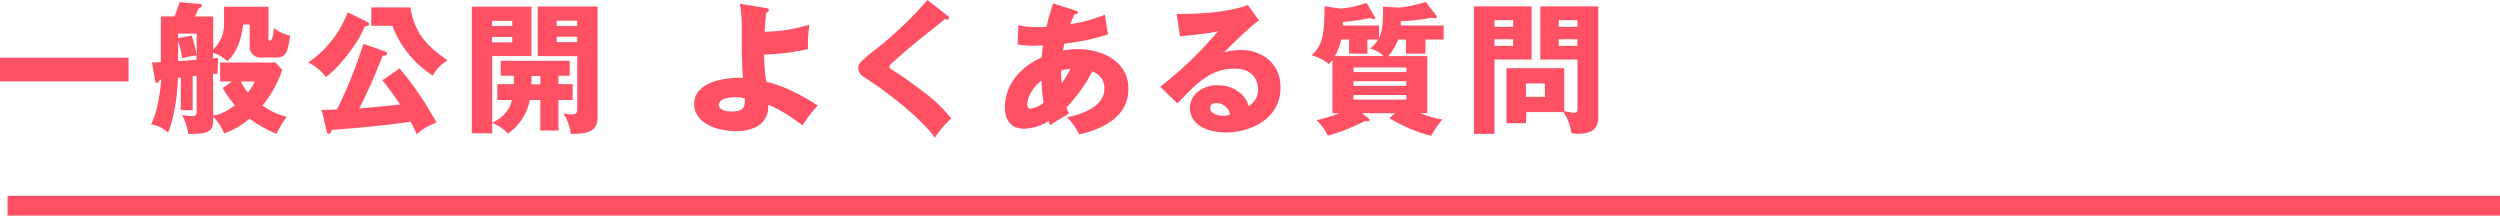
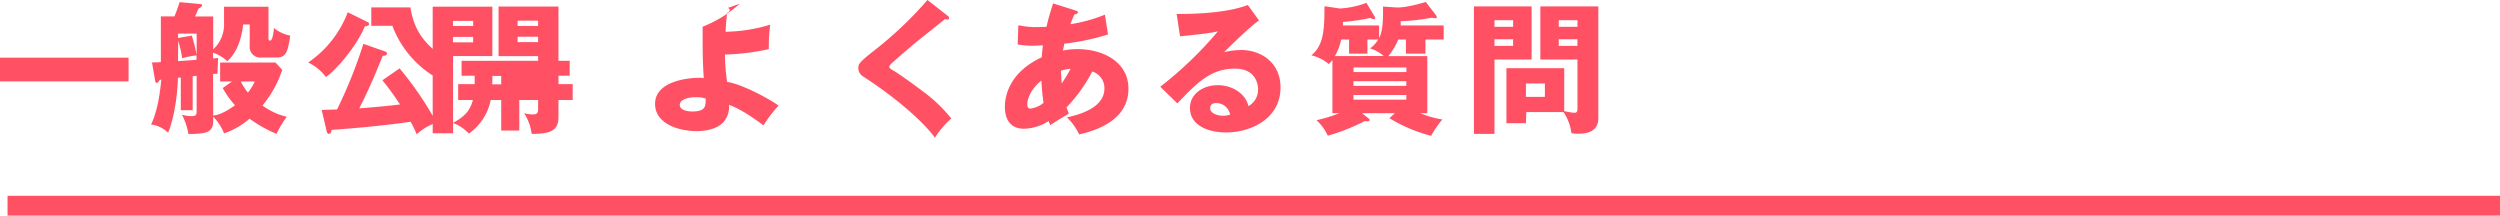
<svg xmlns="http://www.w3.org/2000/svg" width="631.91" height="54.49">
-   <path d="M1.91 49.49h630v5h-630zM32.5 14.58v6H0v-6zm21.39 14.61c2.2-.14 4.79-2.09 5.51-2.59a22.21 22.21 0 01-3.1-4.35l2.34-1.66h-3V15.8h14l1.7 1.87a28 28 0 01-5 9 16.93 16.93 0 006.15 2.85 24.44 24.44 0 00-2.59 4.32A33.49 33.49 0 0163.07 30a19.24 19.24 0 01-6.44 3.71 12.79 12.79 0 00-2.74-4.22v1.11c0 3-2 3.24-6.26 3.27A17 17 0 0046 29a9.41 9.41 0 002.48.36c1.22 0 1.22-.47 1.22-1.51v-8.7a7 7 0 01-1 .11v8.6h-3v-8.28a4.39 4.39 0 01-.72.07c-.11 4.14-.9 10.08-2.49 13.9a7.56 7.56 0 00-4.32-2.09c1.55-3 2.31-7.92 2.59-11.34a1.34 1.34 0 01-.39.07c-.25.47-.47.76-.76.76a.42.42 0 01-.36-.36l-.83-4.82c.87 0 1.41 0 2.24-.08V4.14h3.44c.25-.61.83-2.09 1.3-3.6l5.32.5c.22 0 .36.18.36.33 0 .32-.65.72-.9.79-.25.54-.61 1.44-.86 2h4.57v8.31a8.55 8.55 0 002.74-6.76v-4h11.23v7.86c0 .4 0 .69.39.69.65 0 .87-2 1-3.17A9.34 9.34 0 0073.36 9c-.68 4.65-1.22 5.55-3.7 5.55H66a2.69 2.69 0 01-2.88-3V6.19h-1.67c-.4 3.74-1.62 7.16-4 9.29a9.44 9.44 0 00-3.6-2.16v1.47c.47-.07 1.08-.1 1.3-.14-.08.76-.15 3.06-.18 4-.65 0-.83 0-1.12.07zM45 9.61L48.49 9a50 50 0 011.22 4.86V8.49H45zm0 5.83c1.18-.07 3.45-.21 4.67-.32V14a21.87 21.87 0 00-3.63.72 24.14 24.14 0 00-1-4.39zm15.87 5.15a13.3 13.3 0 001.8 2.81 13 13 0 001.73-2.81zM93 5.62a.54.54 0 01.29.46c0 .29-.25.36-.43.44s-.47.1-.65.17c-2.16 5.19-7.45 11.2-9.83 12.78a12.1 12.1 0 00-4.48-3.67 26.88 26.88 0 0010-12.7zm8 11.66A84.37 84.37 0 01110.34 31a13.42 13.42 0 00-5 2.95 33.81 33.81 0 00-1.55-3.17c-8 1.15-16.34 1.8-20 2.05 0 .26-.11 1-.65 1-.32 0-.5-.26-.61-.8l-1.22-5.25 3.88-.11a119 119 0 006.66-16.59L97.31 13c.18.07.5.18.5.54 0 .54-.72.54-1.08.57-.72 1.8-3.1 7.85-5.94 13.29.9-.08 6.55-.51 10.33-1-2.05-3.06-3.2-4.53-4.46-6.11zm2.74-15.41c1 6.44 4.06 9.68 9.39 13.39a9.6 9.6 0 00-3.71 3.85A25.48 25.48 0 0199.18 6.52h-5.33V1.87zm37.41 23.4V33h-4.57v-7.73h-2.66a13.54 13.54 0 01-5.51 8.49 10.44 10.44 0 00-4-2.66v2.59h-5.15v-32h15.08v12.49h-9.93v16.88c2.52-1.4 4.25-2.77 5-5.79h-3.71v-4h4.17v-2.12h-3.31v-3.78H144v3.78h-2.85v2.12h3.6v4zm-11.66-20h-5.11v1.28h5.11zm0 4.07h-5.11v1.36h5.11zm7.09 9.86h-2.23c0 .43 0 1.8-.07 2.12h2.3zm7.7 14.69a12.55 12.55 0 00-1.9-5.26 10.46 10.46 0 002.08.29c.69 0 1.44 0 1.44-1.26V14.18h-10V1.66h15.15v28c0 3.34-2.05 4.21-6.77 4.18zm1.62-28.67h-5.18v1.33h5.18zm0 4.07h-5.18v1.36h5.18zm47.81-7.24c.33 0 .62.11.62.51s-.36.61-.65.68c-.29 2.63-.36 4-.4 4.79a40.6 40.6 0 0011.3-1.8 40.1 40.1 0 00-.36 6.19 58.42 58.42 0 01-11.08 1.37 45.56 45.56 0 00.54 6.91c3.49.47 10.65 4.24 13 6a34.11 34.11 0 00-3.82 5c-.83-.65-5.36-4.07-8.71-5.19a5.72 5.72 0 01-1.44 4.39c-1.94 2.13-5.61 2.24-6.73 2.24-4.54 0-10.51-1.84-10.51-6.88 0-5.33 7.2-6.59 11.3-6.59a5.59 5.59 0 011 .08c-.28-5.22-.28-5.55-.28-13A31 31 0 00187 .94zm-8 22.53c-1.91 0-4 .58-4 1.91 0 1.66 2.84 1.69 3.13 1.69 3.42 0 3.42-1.33 3.42-3.27a7.47 7.47 0 00-2.57-.33zM239.54 4c.22.18.36.32.36.54a.39.39 0 01-.43.4 2.17 2.17 0 01-.61-.15c-.72.69-6.59 5.26-7.81 6.3-1.66 1.4-3.68 3.13-5 4.32-1.15 1-1.26 1.19-1.26 1.48s.15.46 1.55 1.26c.11.07 3.42 2.26 6.66 4.75a37.54 37.54 0 017.45 7.05 22.88 22.88 0 00-4.14 4.86c-1.58-2.34-7.52-8.6-18.14-15.48a2.5 2.5 0 01-1.22-2.12c0-.94.14-1.37 3.77-4.25A94.82 94.82 0 00234.43 0zm17.86 2.37a20.77 20.77 0 005 .47c.21 0 1.11 0 2.12-.07.5-2.27 1.15-4.25 1.66-5.91l5.61 1.77c.29.07.65.18.65.5s-.43.47-.86.51c-.44 1-.69 1.54-1.05 2.48a38.86 38.86 0 008.75-2.41l.79 5A60.39 60.39 0 01269 11.05c0 .29-.29 1.48-.32 1.73a17.8 17.8 0 013.7-.36c6.38 0 12.85 3.2 12.85 10 0 7.13-6.47 10.19-12.45 11.56a15 15 0 00-3.1-4.32c4.07-.83 9.47-2.81 9.47-7.24a4.38 4.38 0 00-3.06-4.35 39.26 39.26 0 01-6.51 9.07c.25.72.36 1 .57 1.58-.5.33-.68.44-2.23 1.34-.14.07-2.05 1.29-2.45 1.54-.25-.57-.29-.68-.43-1a11.93 11.93 0 01-6.26 1.94C254 32.5 254 27.93 254 27c0-2.05.61-8.46 9.32-12.52.11-1.66.22-2.31.29-3-1.15 0-1.84.08-2.38.08a21 21 0 01-4-.33zm5.83 14c-2.12 1.66-3.56 4.07-3.56 6 0 .86.32 1.08.79 1.08a6.56 6.56 0 003.31-1.45 54.8 54.8 0 01-.54-5.63zm5.15.69a36.88 36.88 0 002.23-3.67 11.75 11.75 0 00-2.41.46 25.31 25.31 0 00.18 3.21zm49.86-15.88c-2.45 1.62-8 7.2-8.82 8a19.71 19.71 0 014.32-.54c4.89 0 9.93 3.1 9.93 9.47 0 7.92-7.52 11.37-13.75 11.37-4.64 0-9.14-1.83-9.14-6.19 0-3.56 3.31-5.76 7.05-5.76 3.39 0 6.92 1.91 7.74 5.29A4.76 4.76 0 00318 22.6c0-.86-.29-5.25-5.87-5.25-6.08 0-9.54 3.56-14.54 8.78l-4.32-4.21a95.43 95.43 0 0014.58-14c-1.15.25-2.38.54-9.58 1.26l-.86-5.65c1.4 0 11.81.14 18-2.27zM307.4 26.06c-1.22 0-1.51.68-1.51 1.3 0 1.36 2 1.9 3.24 1.9a6.28 6.28 0 001.8-.28 3.54 3.54 0 00-3.53-2.92zm45.33-24.19c2.15.15 5.5-.72 7.66-1.37L363 3.89a1 1 0 01.18.39c0 .26-.22.33-.43.33a3.75 3.75 0 01-.8-.15 50.74 50.74 0 01-7.91.9 10 10 0 010 1.08h10.87V10h-4.61v3.56h-4.93V10h-1.94a17.25 17.25 0 01-2.49 4.18h9.83v14.44H359a24 24 0 005.58 1.58 23.65 23.65 0 00-2.84 4.14 39.72 39.72 0 01-10.55-4.46l1.37-1.26h-8.28l1.58 1.26c.26.18.33.28.33.43 0 .43-.54.36-1.23.29a50.58 50.58 0 01-9.35 3.7 12 12 0 00-2.85-3.92 37.38 37.38 0 005.76-1.76h-1.73V15.19a10.1 10.1 0 01-.93 1 10.42 10.42 0 00-4.39-2.2c3.13-2.55 3.31-6.58 3.31-12.42l3.89.58a22.54 22.54 0 006.71-1.43l2.05 3.42a.7.7 0 01.15.4.35.35 0 01-.36.32 3.52 3.52 0 01-.87-.32 48.13 48.13 0 01-6.91 1v.9h9.14v3.21c.36-.69 1-2 1-6.48V1.66zm-3 12.28a9.05 9.05 0 00-3.42-1.91 8.16 8.16 0 002.06-2.24h-2.74v3.56H341V10h-2a14.38 14.38 0 01-1.58 4.18zm-7.59 4.06h13.35v-1.15h-13.38zm13.35 2.31h-13.38v1.19h13.35zm0 3.49h-13.38v1.19h13.35zm31.65-22.39v13.43h-9.39v18.79h-5.19V1.62zm-4.68 5.15V5.11h-4.71v1.66zm-4.71 3.16v1.66h4.71V9.93zm7.95 21.21h-4.93v-13.9h14.61v10.84a16.32 16.32 0 002.63.43c.4 0 .72-.18.72-1V15.05h-9.39V1.62H404v28.29c0 3.82-3.78 3.89-5.15 3.89a7.74 7.74 0 01-1.65-.14 12.51 12.51 0 00-2-5.33h-9.4zm4.79-6.66v-3.39h-4.79v3.39zm8.24-17.71V5.11H394v1.66zM394 9.93v1.66h4.71V9.93z" fill="#ff5064" data-name="レイヤー 2" />
+   <path d="M1.91 49.49h630v5h-630zM32.5 14.58v6H0v-6zm21.39 14.61c2.2-.14 4.79-2.09 5.51-2.59a22.21 22.21 0 01-3.1-4.35l2.34-1.66h-3V15.8h14l1.7 1.87a28 28 0 01-5 9 16.93 16.93 0 006.15 2.85 24.44 24.44 0 00-2.59 4.32A33.49 33.49 0 0163.07 30a19.24 19.24 0 01-6.44 3.71 12.79 12.79 0 00-2.74-4.22v1.11c0 3-2 3.24-6.26 3.27A17 17 0 0046 29a9.41 9.41 0 002.48.36c1.22 0 1.22-.47 1.22-1.51v-8.7a7 7 0 01-1 .11v8.6h-3v-8.28a4.39 4.39 0 01-.72.07c-.11 4.14-.9 10.08-2.49 13.9a7.56 7.56 0 00-4.32-2.09c1.55-3 2.31-7.92 2.59-11.34a1.34 1.34 0 01-.39.07c-.25.47-.47.76-.76.76a.42.42 0 01-.36-.36l-.83-4.82c.87 0 1.41 0 2.24-.08V4.14h3.44c.25-.61.83-2.09 1.3-3.6l5.32.5c.22 0 .36.18.36.33 0 .32-.65.72-.9.79-.25.54-.61 1.44-.86 2h4.57v8.31a8.55 8.55 0 002.74-6.76v-4h11.23v7.86c0 .4 0 .69.39.69.65 0 .87-2 1-3.17A9.34 9.34 0 0073.36 9c-.68 4.65-1.22 5.55-3.7 5.55H66a2.69 2.69 0 01-2.88-3V6.19h-1.67c-.4 3.74-1.62 7.16-4 9.29a9.44 9.44 0 00-3.6-2.16v1.47c.47-.07 1.08-.1 1.3-.14-.08.76-.15 3.06-.18 4-.65 0-.83 0-1.12.07zM45 9.61L48.49 9a50 50 0 011.22 4.86V8.49H45zm0 5.83c1.18-.07 3.45-.21 4.67-.32V14a21.87 21.87 0 00-3.63.72 24.14 24.14 0 00-1-4.39zm15.87 5.15a13.3 13.3 0 001.8 2.81 13 13 0 001.73-2.81zM93 5.62a.54.54 0 01.29.46c0 .29-.25.36-.43.44s-.47.1-.65.17c-2.16 5.19-7.45 11.2-9.83 12.78a12.1 12.1 0 00-4.48-3.67 26.88 26.88 0 0010-12.7zm8 11.66A84.37 84.37 0 01110.34 31a13.42 13.42 0 00-5 2.95 33.81 33.81 0 00-1.55-3.17c-8 1.15-16.34 1.8-20 2.05 0 .26-.11 1-.65 1-.32 0-.5-.26-.61-.8l-1.22-5.25 3.88-.11a119 119 0 006.66-16.59L97.31 13c.18.07.5.18.5.54 0 .54-.72.54-1.08.57-.72 1.8-3.1 7.85-5.94 13.29.9-.08 6.55-.51 10.33-1-2.05-3.06-3.2-4.53-4.46-6.11zm2.74-15.41c1 6.44 4.06 9.68 9.39 13.39a9.6 9.6 0 00-3.71 3.85A25.48 25.48 0 0199.18 6.52h-5.33V1.87m37.41 23.4V33h-4.57v-7.73h-2.66a13.54 13.54 0 01-5.51 8.49 10.44 10.44 0 00-4-2.66v2.59h-5.15v-32h15.08v12.49h-9.93v16.88c2.52-1.4 4.25-2.77 5-5.79h-3.71v-4h4.17v-2.12h-3.31v-3.78H144v3.78h-2.85v2.12h3.6v4zm-11.66-20h-5.11v1.28h5.11zm0 4.07h-5.11v1.36h5.11zm7.09 9.86h-2.23c0 .43 0 1.8-.07 2.12h2.3zm7.7 14.69a12.55 12.55 0 00-1.9-5.26 10.46 10.46 0 002.08.29c.69 0 1.44 0 1.44-1.26V14.18h-10V1.66h15.15v28c0 3.34-2.05 4.21-6.77 4.18zm1.62-28.67h-5.18v1.33h5.18zm0 4.07h-5.18v1.36h5.18zm47.81-7.24c.33 0 .62.11.62.51s-.36.61-.65.68c-.29 2.63-.36 4-.4 4.79a40.6 40.6 0 0011.3-1.8 40.1 40.1 0 00-.36 6.19 58.42 58.42 0 01-11.08 1.37 45.56 45.56 0 00.54 6.91c3.49.47 10.65 4.24 13 6a34.11 34.11 0 00-3.82 5c-.83-.65-5.36-4.07-8.71-5.19a5.72 5.72 0 01-1.44 4.39c-1.94 2.13-5.61 2.24-6.73 2.24-4.54 0-10.51-1.84-10.51-6.88 0-5.33 7.2-6.59 11.3-6.59a5.59 5.59 0 011 .08c-.28-5.22-.28-5.55-.28-13A31 31 0 00187 .94zm-8 22.53c-1.91 0-4 .58-4 1.91 0 1.66 2.84 1.69 3.13 1.69 3.42 0 3.42-1.33 3.42-3.27a7.47 7.47 0 00-2.57-.33zM239.54 4c.22.18.36.32.36.54a.39.39 0 01-.43.4 2.17 2.17 0 01-.61-.15c-.72.69-6.59 5.26-7.81 6.3-1.66 1.4-3.68 3.13-5 4.32-1.15 1-1.26 1.19-1.26 1.48s.15.46 1.55 1.26c.11.07 3.42 2.26 6.66 4.75a37.54 37.54 0 017.45 7.05 22.88 22.88 0 00-4.14 4.86c-1.58-2.34-7.52-8.6-18.14-15.48a2.5 2.5 0 01-1.22-2.12c0-.94.14-1.37 3.77-4.25A94.82 94.82 0 00234.43 0zm17.86 2.37a20.77 20.77 0 005 .47c.21 0 1.11 0 2.12-.07.5-2.27 1.15-4.25 1.66-5.91l5.61 1.77c.29.07.65.18.65.5s-.43.47-.86.51c-.44 1-.69 1.54-1.05 2.48a38.86 38.86 0 008.75-2.41l.79 5A60.39 60.39 0 01269 11.05c0 .29-.29 1.48-.32 1.73a17.8 17.8 0 013.7-.36c6.38 0 12.85 3.2 12.85 10 0 7.13-6.47 10.19-12.45 11.56a15 15 0 00-3.1-4.32c4.07-.83 9.47-2.81 9.47-7.24a4.38 4.38 0 00-3.06-4.35 39.26 39.26 0 01-6.51 9.07c.25.72.36 1 .57 1.58-.5.33-.68.44-2.23 1.34-.14.07-2.05 1.29-2.45 1.54-.25-.57-.29-.68-.43-1a11.93 11.93 0 01-6.26 1.94C254 32.5 254 27.93 254 27c0-2.05.61-8.46 9.32-12.52.11-1.66.22-2.31.29-3-1.15 0-1.84.08-2.38.08a21 21 0 01-4-.33zm5.83 14c-2.12 1.66-3.56 4.07-3.56 6 0 .86.32 1.08.79 1.08a6.56 6.56 0 003.31-1.45 54.8 54.8 0 01-.54-5.63zm5.15.69a36.88 36.88 0 002.23-3.67 11.75 11.75 0 00-2.41.46 25.31 25.31 0 00.18 3.21zm49.86-15.88c-2.45 1.62-8 7.2-8.82 8a19.71 19.71 0 014.32-.54c4.89 0 9.93 3.1 9.93 9.47 0 7.92-7.52 11.37-13.75 11.37-4.64 0-9.14-1.83-9.14-6.19 0-3.56 3.31-5.76 7.05-5.76 3.39 0 6.92 1.91 7.74 5.29A4.76 4.76 0 00318 22.6c0-.86-.29-5.25-5.87-5.25-6.08 0-9.54 3.56-14.54 8.78l-4.32-4.21a95.43 95.43 0 0014.58-14c-1.15.25-2.38.54-9.58 1.26l-.86-5.65c1.4 0 11.81.14 18-2.27zM307.4 26.06c-1.22 0-1.51.68-1.51 1.3 0 1.36 2 1.9 3.24 1.9a6.28 6.28 0 001.8-.28 3.54 3.54 0 00-3.53-2.92zm45.33-24.19c2.15.15 5.5-.72 7.66-1.37L363 3.89a1 1 0 01.18.39c0 .26-.22.33-.43.33a3.75 3.75 0 01-.8-.15 50.74 50.74 0 01-7.91.9 10 10 0 010 1.08h10.87V10h-4.61v3.56h-4.93V10h-1.94a17.25 17.25 0 01-2.49 4.18h9.83v14.44H359a24 24 0 005.58 1.58 23.65 23.65 0 00-2.84 4.14 39.72 39.72 0 01-10.55-4.46l1.37-1.26h-8.28l1.58 1.26c.26.18.33.28.33.43 0 .43-.54.36-1.23.29a50.58 50.58 0 01-9.35 3.7 12 12 0 00-2.85-3.92 37.38 37.38 0 005.76-1.76h-1.73V15.19a10.1 10.1 0 01-.93 1 10.42 10.42 0 00-4.39-2.2c3.13-2.55 3.31-6.58 3.31-12.42l3.89.58a22.54 22.54 0 006.71-1.43l2.05 3.42a.7.7 0 01.15.4.35.35 0 01-.36.32 3.52 3.52 0 01-.87-.32 48.13 48.13 0 01-6.91 1v.9h9.14v3.21c.36-.69 1-2 1-6.48V1.66zm-3 12.28a9.05 9.05 0 00-3.42-1.91 8.16 8.16 0 002.06-2.24h-2.74v3.56H341V10h-2a14.38 14.38 0 01-1.58 4.18zm-7.59 4.06h13.35v-1.15h-13.38zm13.35 2.31h-13.38v1.19h13.35zm0 3.49h-13.38v1.19h13.35zm31.65-22.39v13.43h-9.39v18.79h-5.19V1.62zm-4.68 5.15V5.11h-4.71v1.66zm-4.71 3.16v1.66h4.71V9.93zm7.95 21.21h-4.93v-13.9h14.61v10.84a16.32 16.32 0 002.63.43c.4 0 .72-.18.72-1V15.05h-9.39V1.62H404v28.29c0 3.82-3.78 3.89-5.15 3.89a7.74 7.74 0 01-1.65-.14 12.51 12.51 0 00-2-5.33h-9.4zm4.79-6.66v-3.39h-4.79v3.39zm8.24-17.71V5.11H394v1.66zM394 9.93v1.66h4.71V9.93z" fill="#ff5064" data-name="レイヤー 2" />
</svg>